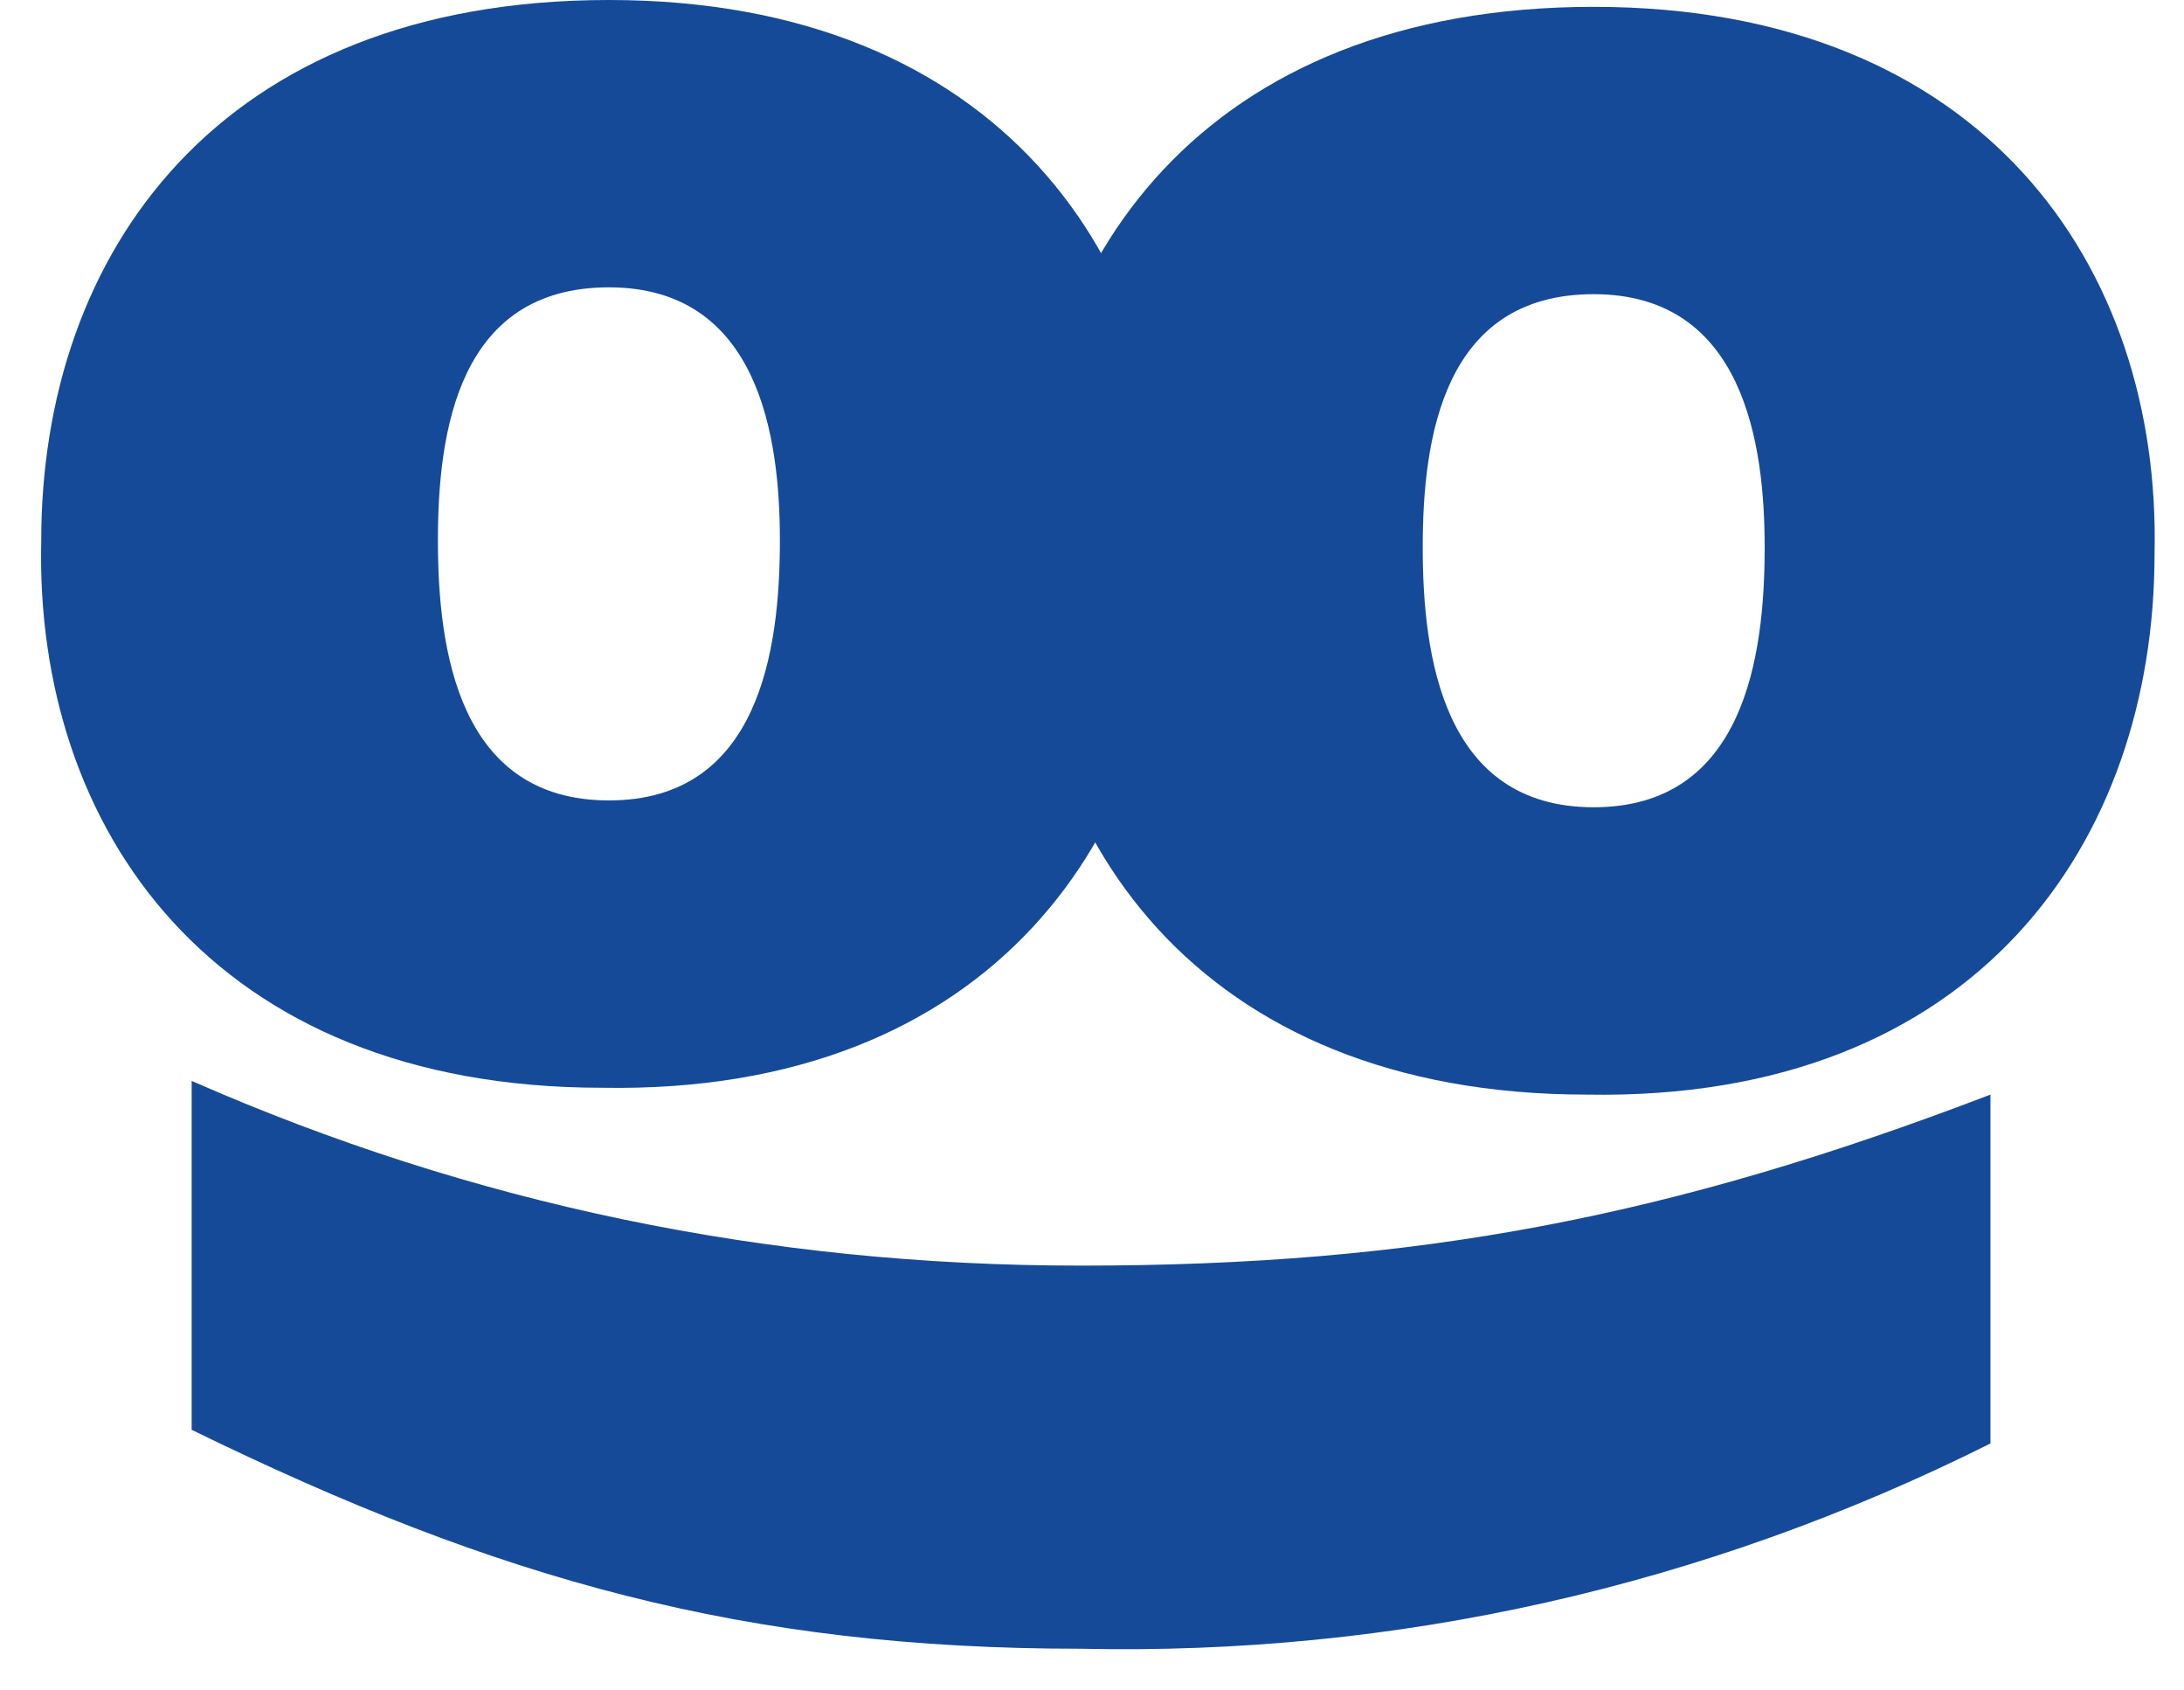
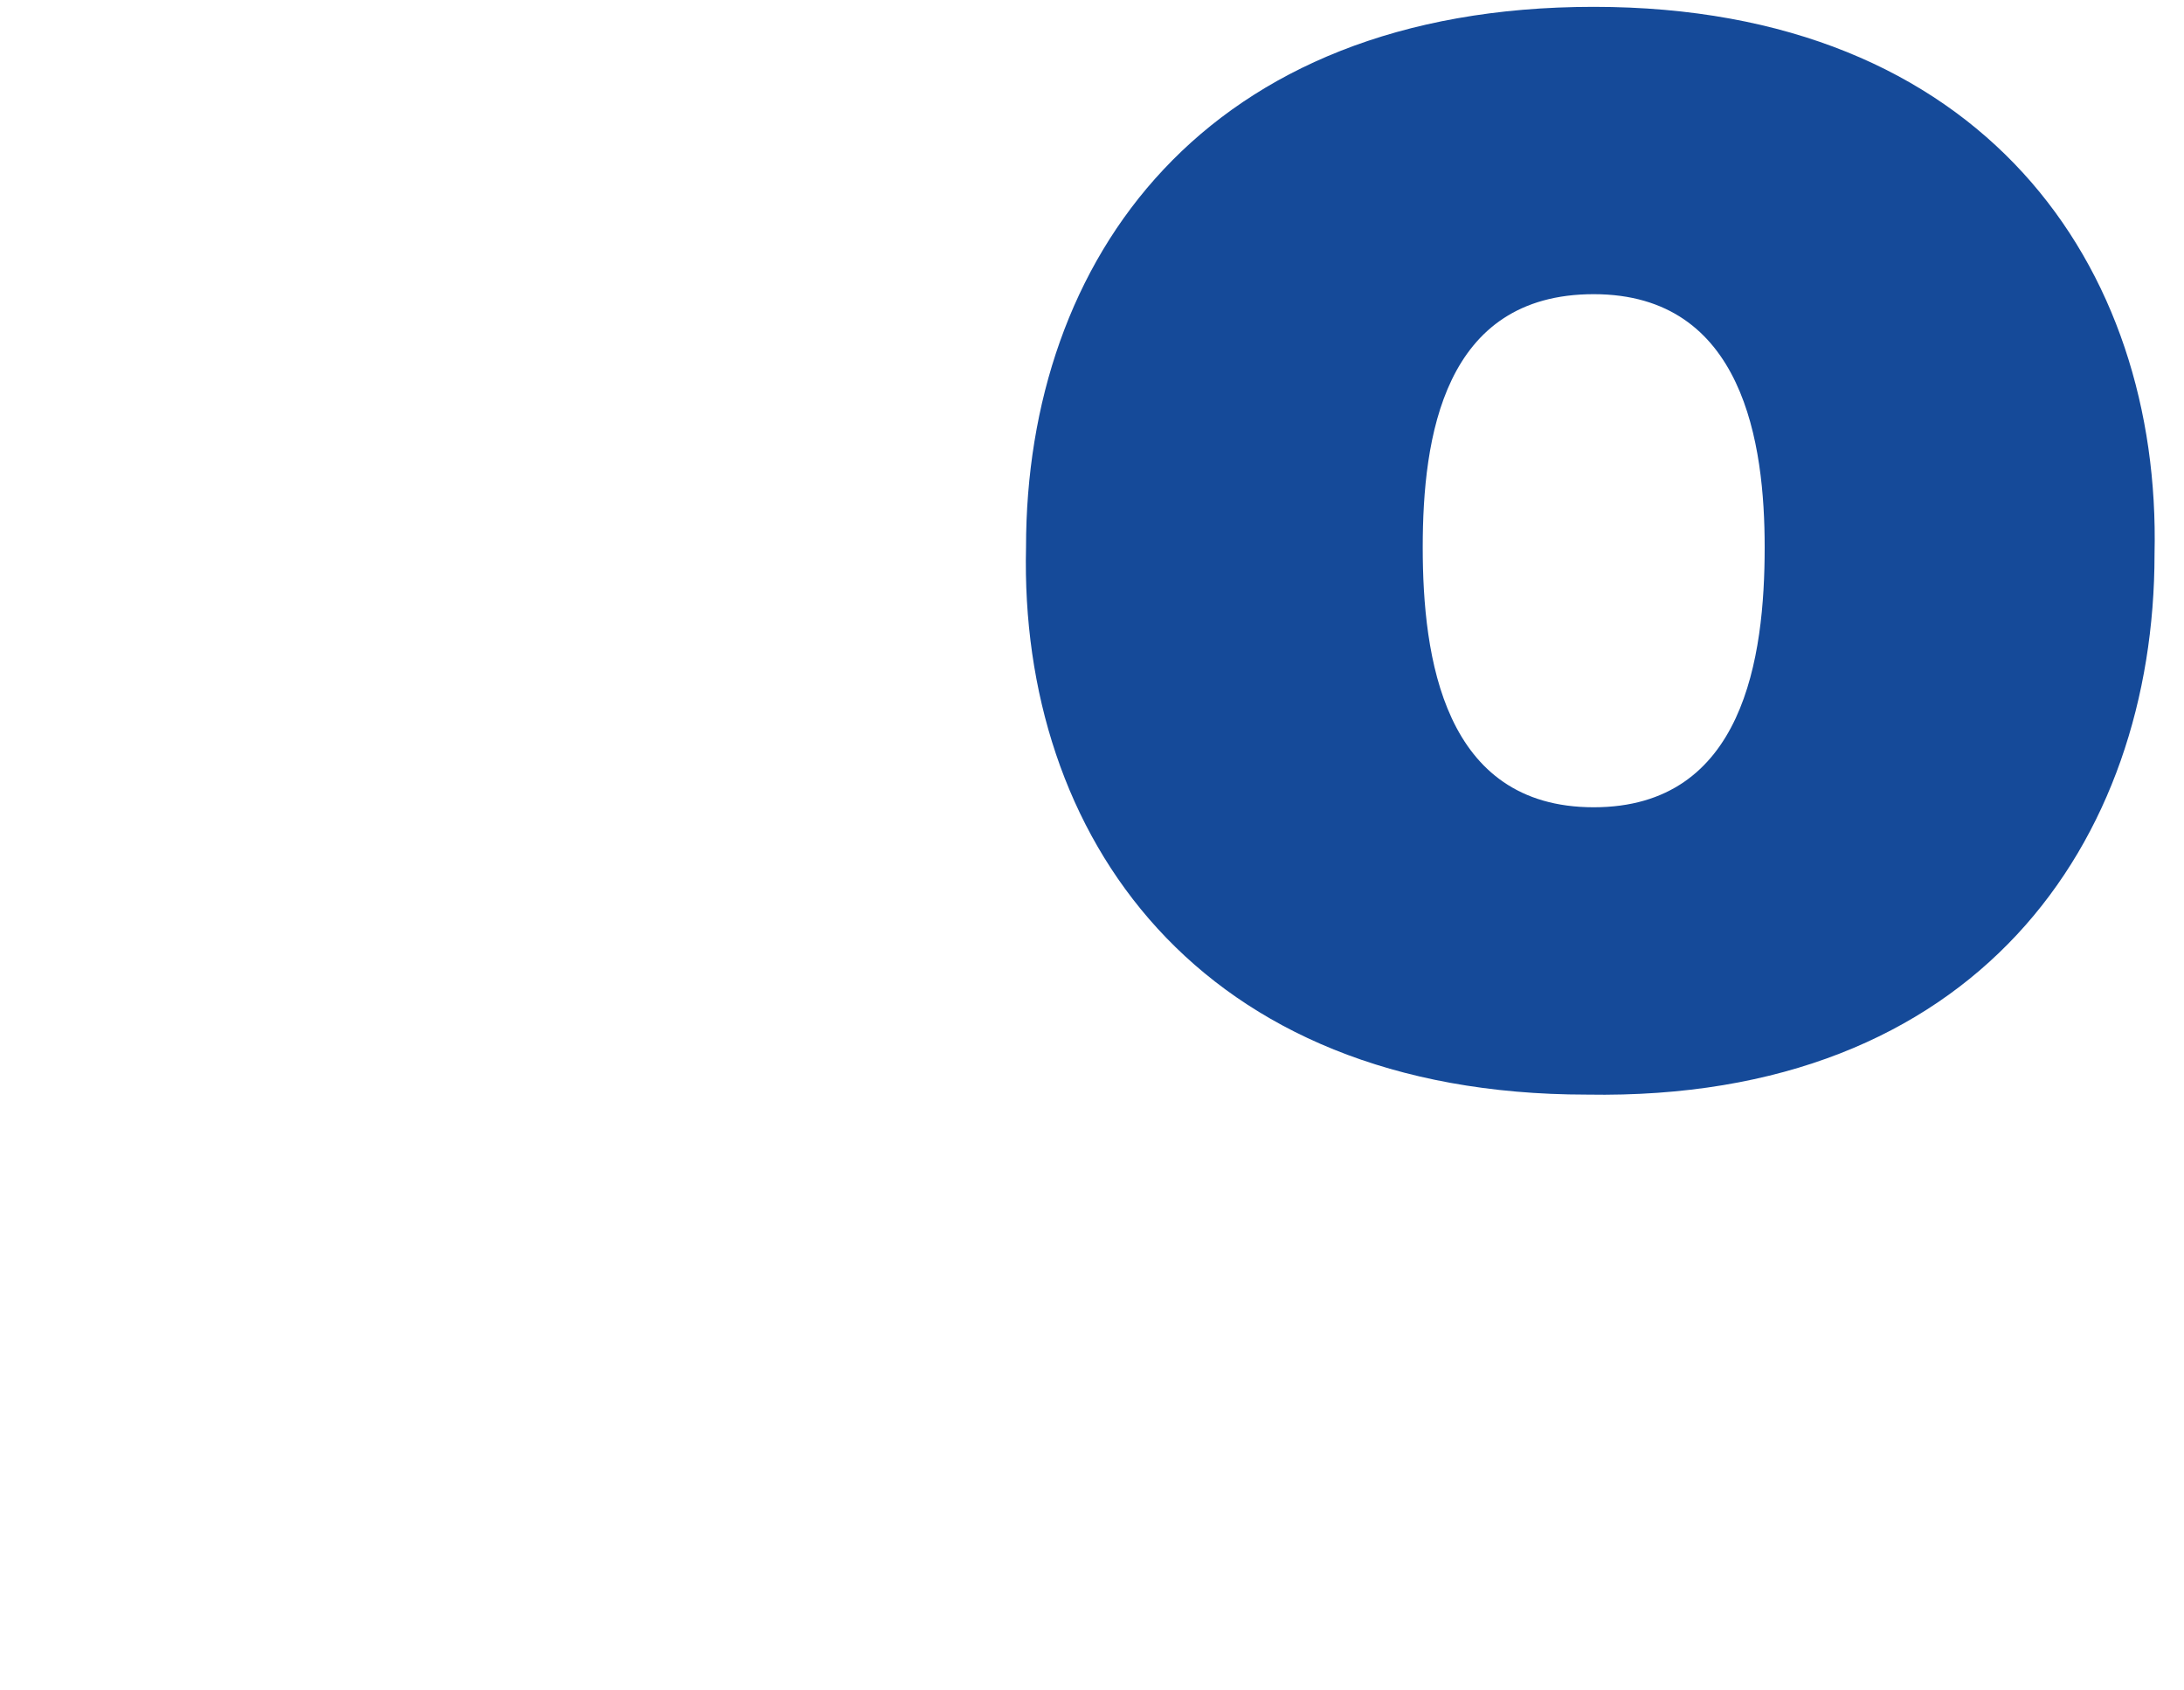
<svg xmlns="http://www.w3.org/2000/svg" width="53" height="41" viewBox="0 0 53 41" fill="none">
-   <path d="M14.777 6.971C11.125 6.971 10.627 10.456 10.627 13.112C10.627 15.768 11.125 19.419 14.777 19.419C18.428 19.419 18.926 15.768 18.926 13.112C18.926 10.622 18.428 6.971 14.777 6.971ZM14.611 26.39C5.15 26.39 0.835 20.083 1.001 13.112C1.001 6.141 5.316 0 14.777 0C24.237 0 28.553 6.307 28.387 13.278C28.387 20.249 24.071 26.556 14.611 26.39Z" fill="#154A99" />
  <path d="M38.675 7.137C35.024 7.137 34.526 10.622 34.526 13.278C34.526 15.934 35.024 19.585 38.675 19.585C42.327 19.585 42.824 15.934 42.824 13.278C42.824 10.788 42.327 7.137 38.675 7.137ZM38.509 26.556C29.049 26.556 24.733 20.249 24.899 13.278C24.899 6.307 29.215 0.166 38.675 0.166C48.136 0.166 52.451 6.473 52.285 13.444C52.285 20.415 47.97 26.722 38.509 26.556Z" fill="#154A99" />
-   <path d="M4.651 26.224C11.456 29.211 18.593 30.705 26.228 30.705C34.361 30.705 40.502 29.543 48.303 26.556V35.02C41.332 38.506 33.863 40.166 26.228 40C18.095 40 12.12 38.34 4.651 34.688V26.224Z" fill="#154A99" />
</svg>